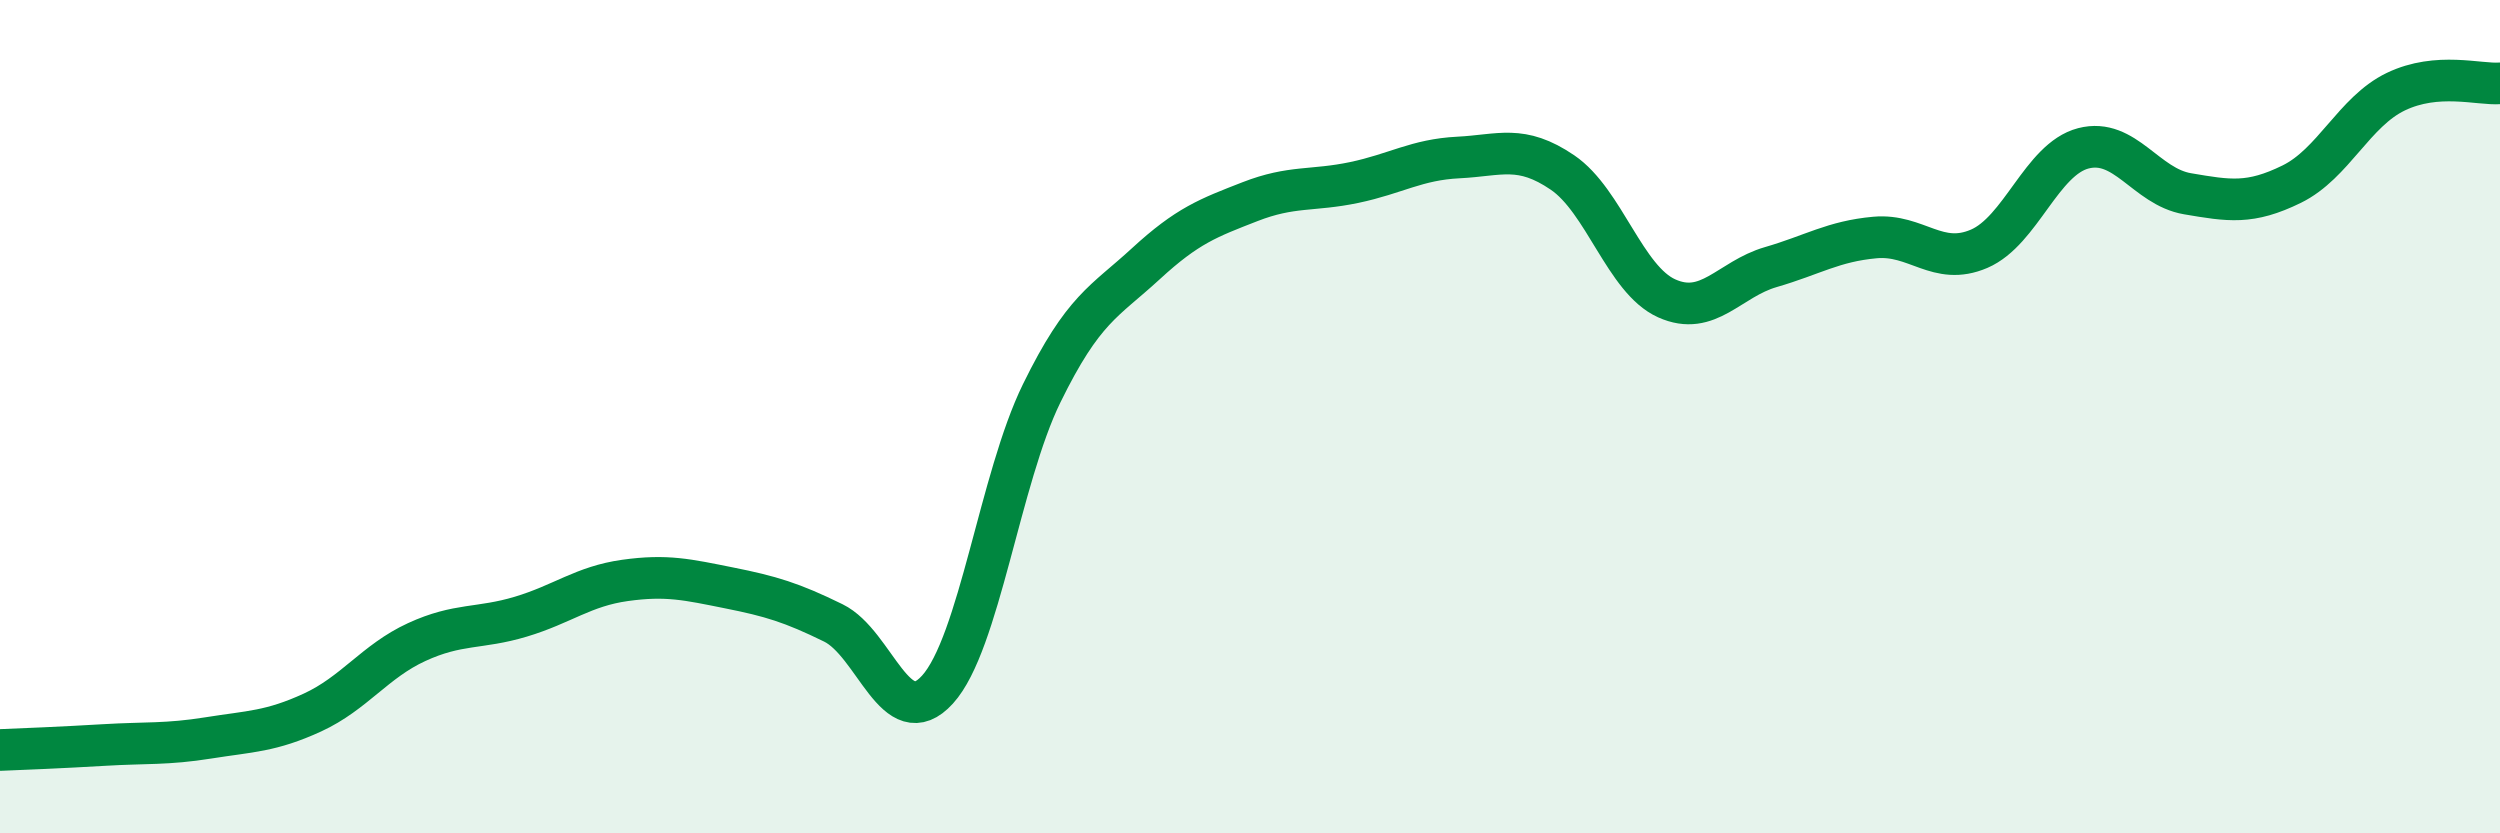
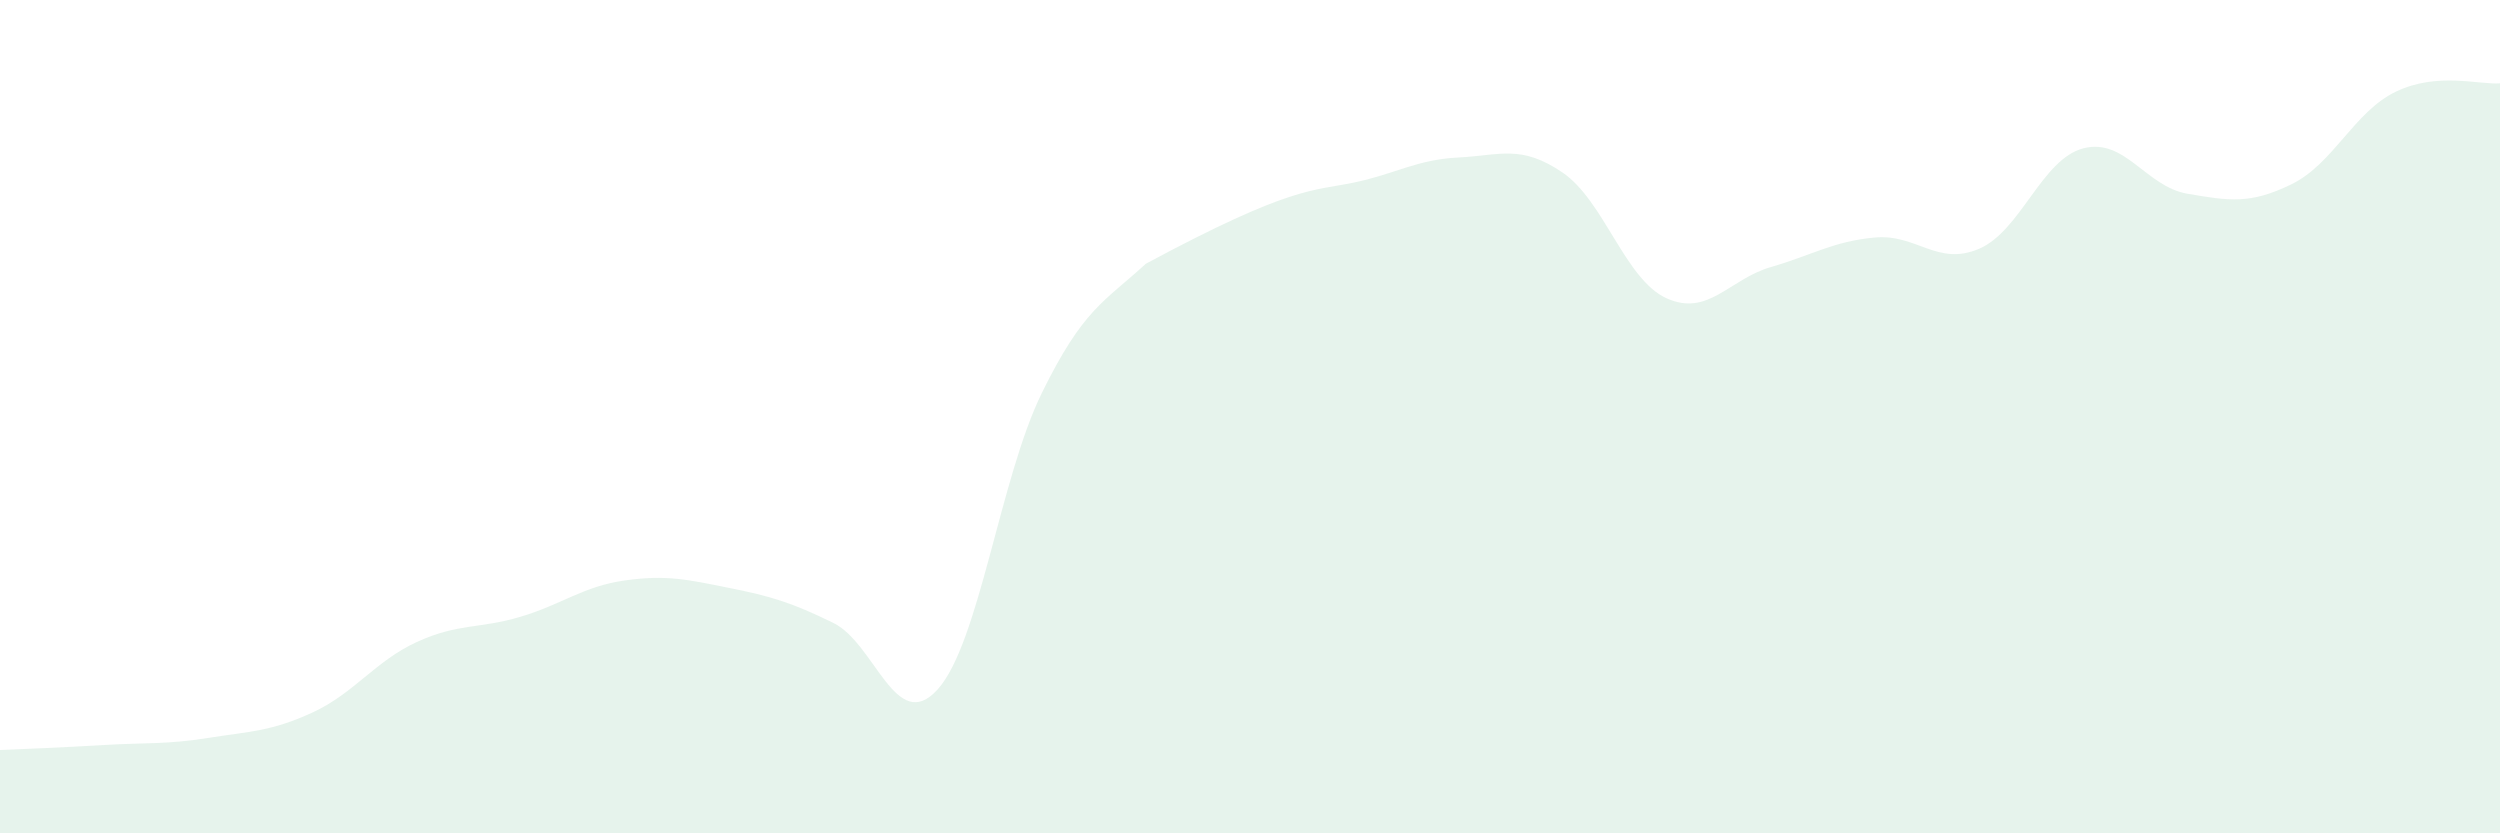
<svg xmlns="http://www.w3.org/2000/svg" width="60" height="20" viewBox="0 0 60 20">
-   <path d="M 0,18 C 0.5,17.98 1.5,17.94 2.5,17.88 C 3.5,17.82 4,17.87 5,17.71 C 6,17.55 6.5,17.56 7.5,17.1 C 8.5,16.64 9,15.87 10,15.41 C 11,14.95 11.5,15.1 12.5,14.8 C 13.5,14.5 14,14.07 15,13.93 C 16,13.79 16.5,13.91 17.5,14.11 C 18.5,14.31 19,14.46 20,14.95 C 21,15.44 21.5,17.65 22.5,16.55 C 23.5,15.45 24,11.48 25,9.44 C 26,7.4 26.5,7.25 27.5,6.33 C 28.5,5.41 29,5.23 30,4.84 C 31,4.45 31.5,4.59 32.5,4.38 C 33.5,4.17 34,3.83 35,3.78 C 36,3.73 36.5,3.46 37.5,4.14 C 38.5,4.82 39,6.71 40,7.16 C 41,7.61 41.5,6.7 42.5,6.41 C 43.5,6.12 44,5.79 45,5.7 C 46,5.61 46.5,6.4 47.5,5.97 C 48.5,5.54 49,3.82 50,3.56 C 51,3.3 51.5,4.48 52.5,4.65 C 53.5,4.82 54,4.91 55,4.42 C 56,3.93 56.5,2.68 57.5,2.2 C 58.5,1.72 59.5,2.04 60,2L60 20L0 20Z" fill="#008740" opacity="0.1" stroke-linecap="round" stroke-linejoin="round" />
-   <path d="M 0,18 C 0.5,17.98 1.5,17.94 2.5,17.88 C 3.5,17.82 4,17.87 5,17.71 C 6,17.55 6.5,17.56 7.5,17.1 C 8.5,16.64 9,15.87 10,15.41 C 11,14.95 11.5,15.1 12.5,14.8 C 13.5,14.5 14,14.07 15,13.93 C 16,13.79 16.5,13.91 17.5,14.11 C 18.5,14.31 19,14.46 20,14.95 C 21,15.44 21.5,17.65 22.5,16.55 C 23.5,15.45 24,11.48 25,9.44 C 26,7.4 26.5,7.25 27.5,6.33 C 28.5,5.41 29,5.23 30,4.84 C 31,4.45 31.5,4.59 32.5,4.38 C 33.5,4.17 34,3.83 35,3.78 C 36,3.73 36.5,3.46 37.5,4.14 C 38.5,4.82 39,6.71 40,7.16 C 41,7.61 41.5,6.7 42.5,6.41 C 43.5,6.12 44,5.79 45,5.7 C 46,5.61 46.5,6.4 47.5,5.97 C 48.5,5.54 49,3.82 50,3.56 C 51,3.3 51.5,4.48 52.5,4.65 C 53.5,4.82 54,4.91 55,4.42 C 56,3.93 56.5,2.68 57.5,2.2 C 58.5,1.72 59.5,2.04 60,2" stroke="#008740" stroke-width="1" fill="none" stroke-linecap="round" stroke-linejoin="round" />
+   <path d="M 0,18 C 0.5,17.98 1.5,17.94 2.5,17.88 C 3.5,17.82 4,17.87 5,17.71 C 6,17.55 6.5,17.56 7.5,17.1 C 8.5,16.64 9,15.87 10,15.41 C 11,14.95 11.5,15.1 12.5,14.8 C 13.5,14.5 14,14.07 15,13.93 C 16,13.79 16.5,13.91 17.5,14.11 C 18.5,14.31 19,14.46 20,14.95 C 21,15.44 21.5,17.65 22.5,16.55 C 23.5,15.45 24,11.48 25,9.44 C 26,7.4 26.5,7.25 27.5,6.33 C 31,4.45 31.5,4.59 32.5,4.38 C 33.5,4.17 34,3.83 35,3.78 C 36,3.73 36.5,3.46 37.5,4.14 C 38.5,4.82 39,6.71 40,7.16 C 41,7.61 41.5,6.7 42.5,6.41 C 43.5,6.12 44,5.79 45,5.7 C 46,5.61 46.5,6.4 47.5,5.97 C 48.5,5.54 49,3.82 50,3.56 C 51,3.3 51.5,4.48 52.5,4.65 C 53.5,4.82 54,4.91 55,4.42 C 56,3.93 56.5,2.68 57.5,2.2 C 58.5,1.72 59.5,2.04 60,2L60 20L0 20Z" fill="#008740" opacity="0.1" stroke-linecap="round" stroke-linejoin="round" />
</svg>